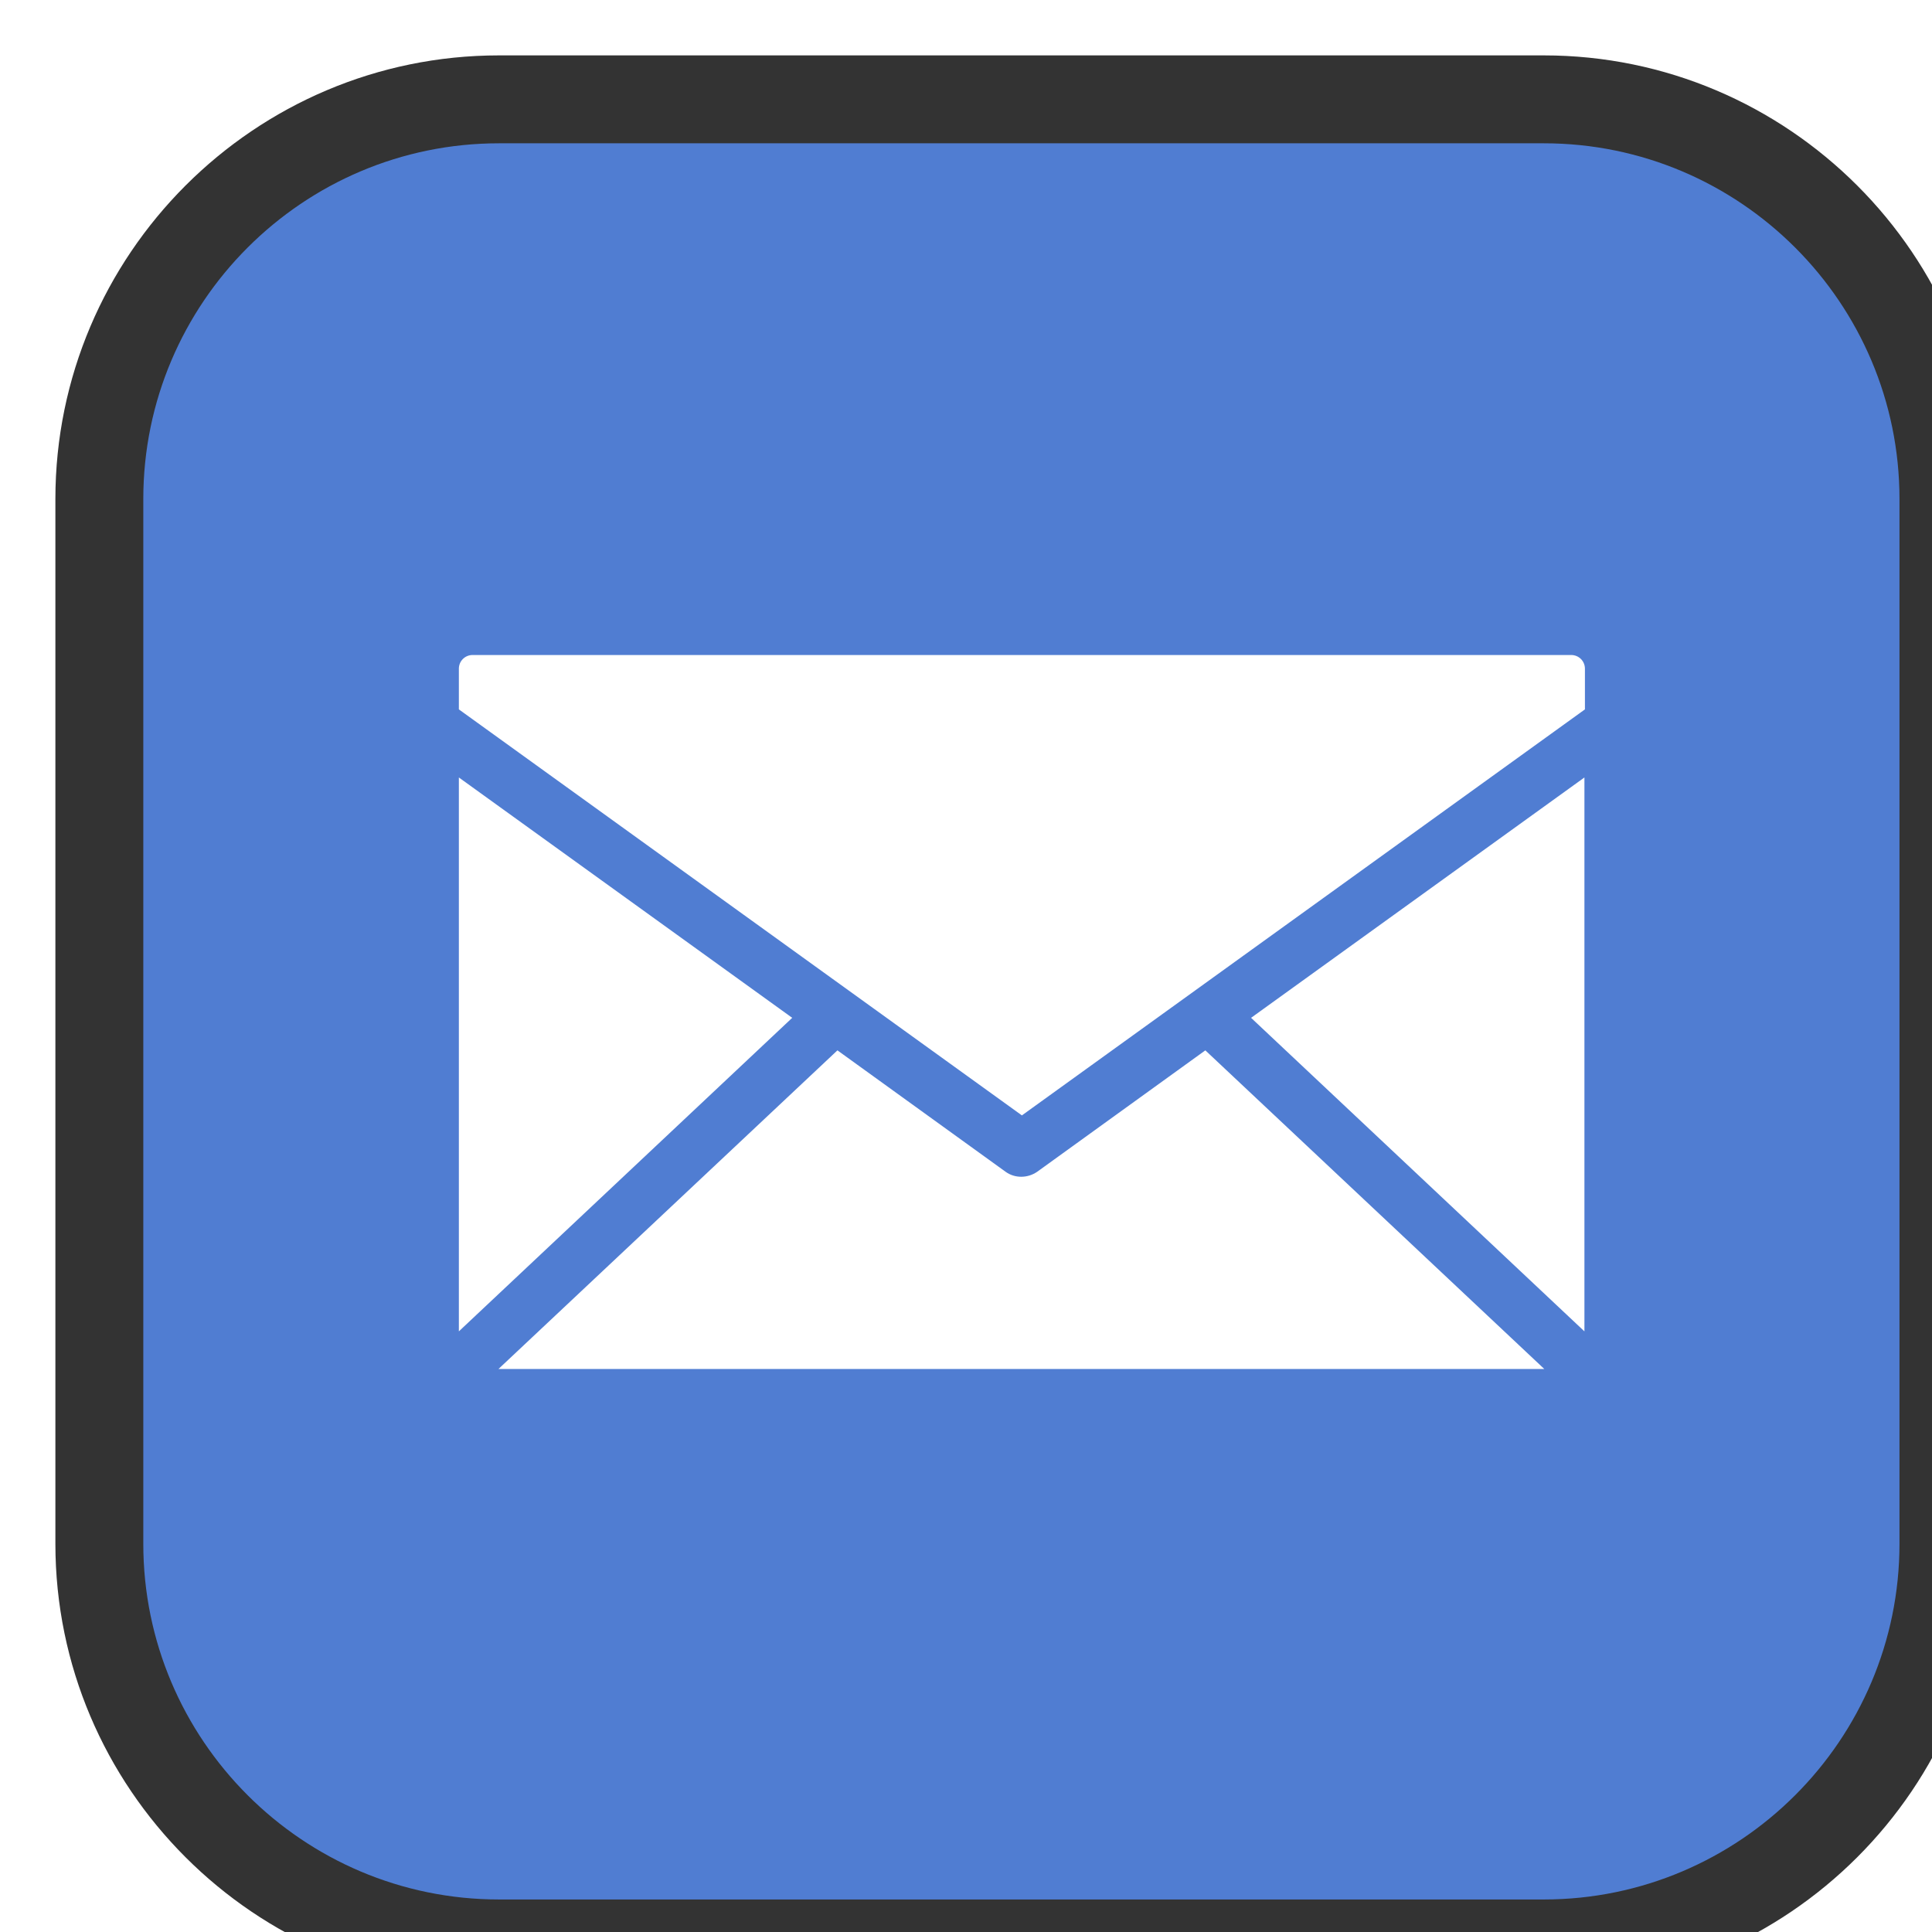
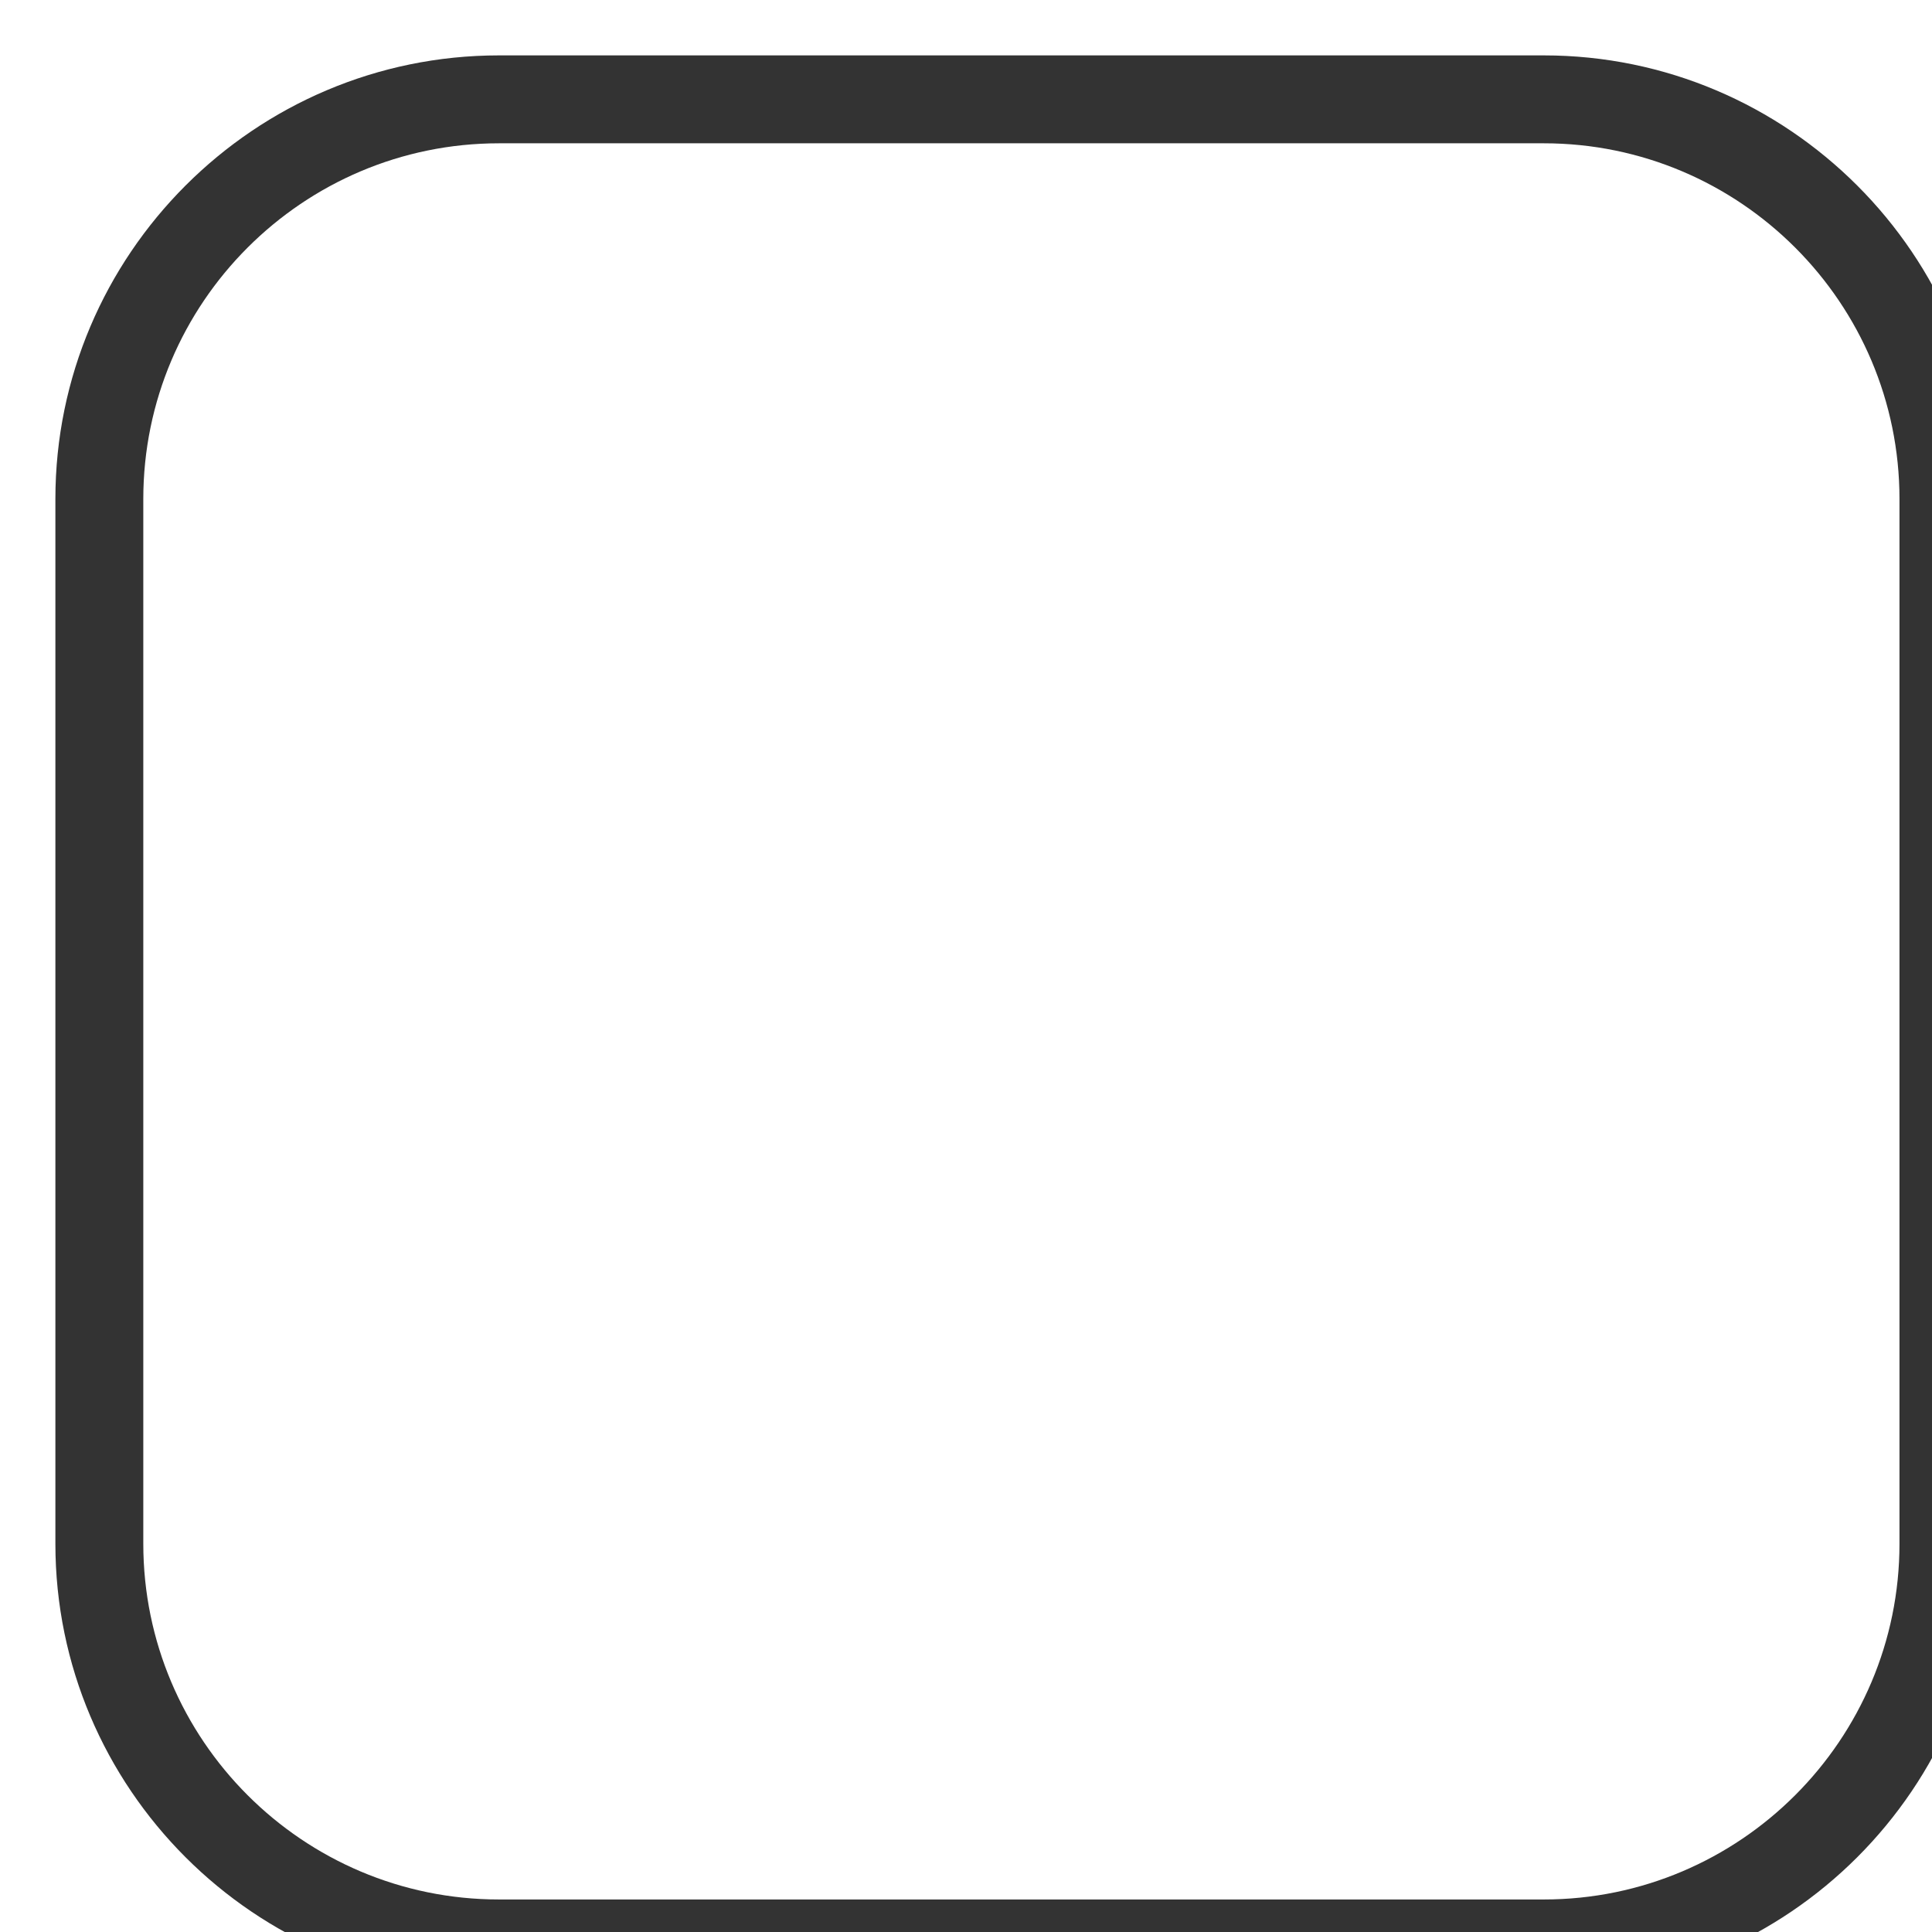
<svg xmlns="http://www.w3.org/2000/svg" id="b" viewBox="0 0 38.02 38.02">
  <defs>
    <style>.f{fill:#fff;}.g{fill:#333;}.h{fill:#507dd2;}.i{filter:url(#d);}</style>
    <filter id="d" filterUnits="userSpaceOnUse">
      <feOffset dx="1.09" dy="1.09" />
      <feGaussianBlur result="e" stdDeviation="1.09" />
      <feFlood flood-color="#000" flood-opacity=".25" />
      <feComposite in2="e" operator="in" />
      <feComposite in="SourceGraphic" />
    </filter>
  </defs>
  <g id="c">
    <g class="i">
-       <path class="h" d="M29.29,37.15H8.73c-4.34,0-7.86-3.52-7.86-7.86V8.73C.87,4.38,4.38,.87,8.73,.87H29.29c4.34,0,7.86,3.52,7.86,7.86V29.29c0,4.34-3.52,7.86-7.86,7.86" />
-       <path class="f" d="M15.39,19.58l-6.67,6.27H29.3l-6.67-6.27-3.31,2.39c-.19,.13-.44,.13-.62,0l-3.31-2.39Zm14.7-5.37l-6.56,4.73,6.56,6.17V14.21Zm-22.15,0v10.9l6.56-6.17-6.56-4.73Zm.27-2.41c-.15,0-.27,.12-.27,.27v.8l11.08,7.99,11.08-7.99v-.8c0-.15-.12-.27-.27-.27H8.2Z" />
      <path class="g" d="M29.29,38.02H8.73c-4.81,0-8.73-3.92-8.73-8.73V8.73C0,3.92,3.92,0,8.73,0H29.29c4.81,0,8.73,3.92,8.73,8.73V29.29c0,4.81-3.92,8.73-8.73,8.73ZM8.73,1.73C4.87,1.73,1.73,4.87,1.73,8.73V29.29c0,3.86,3.14,7,7,7H29.29c3.86,0,7-3.14,7-7V8.73c0-3.86-3.14-7-7-7H8.73Z" />
    </g>
  </g>
</svg>